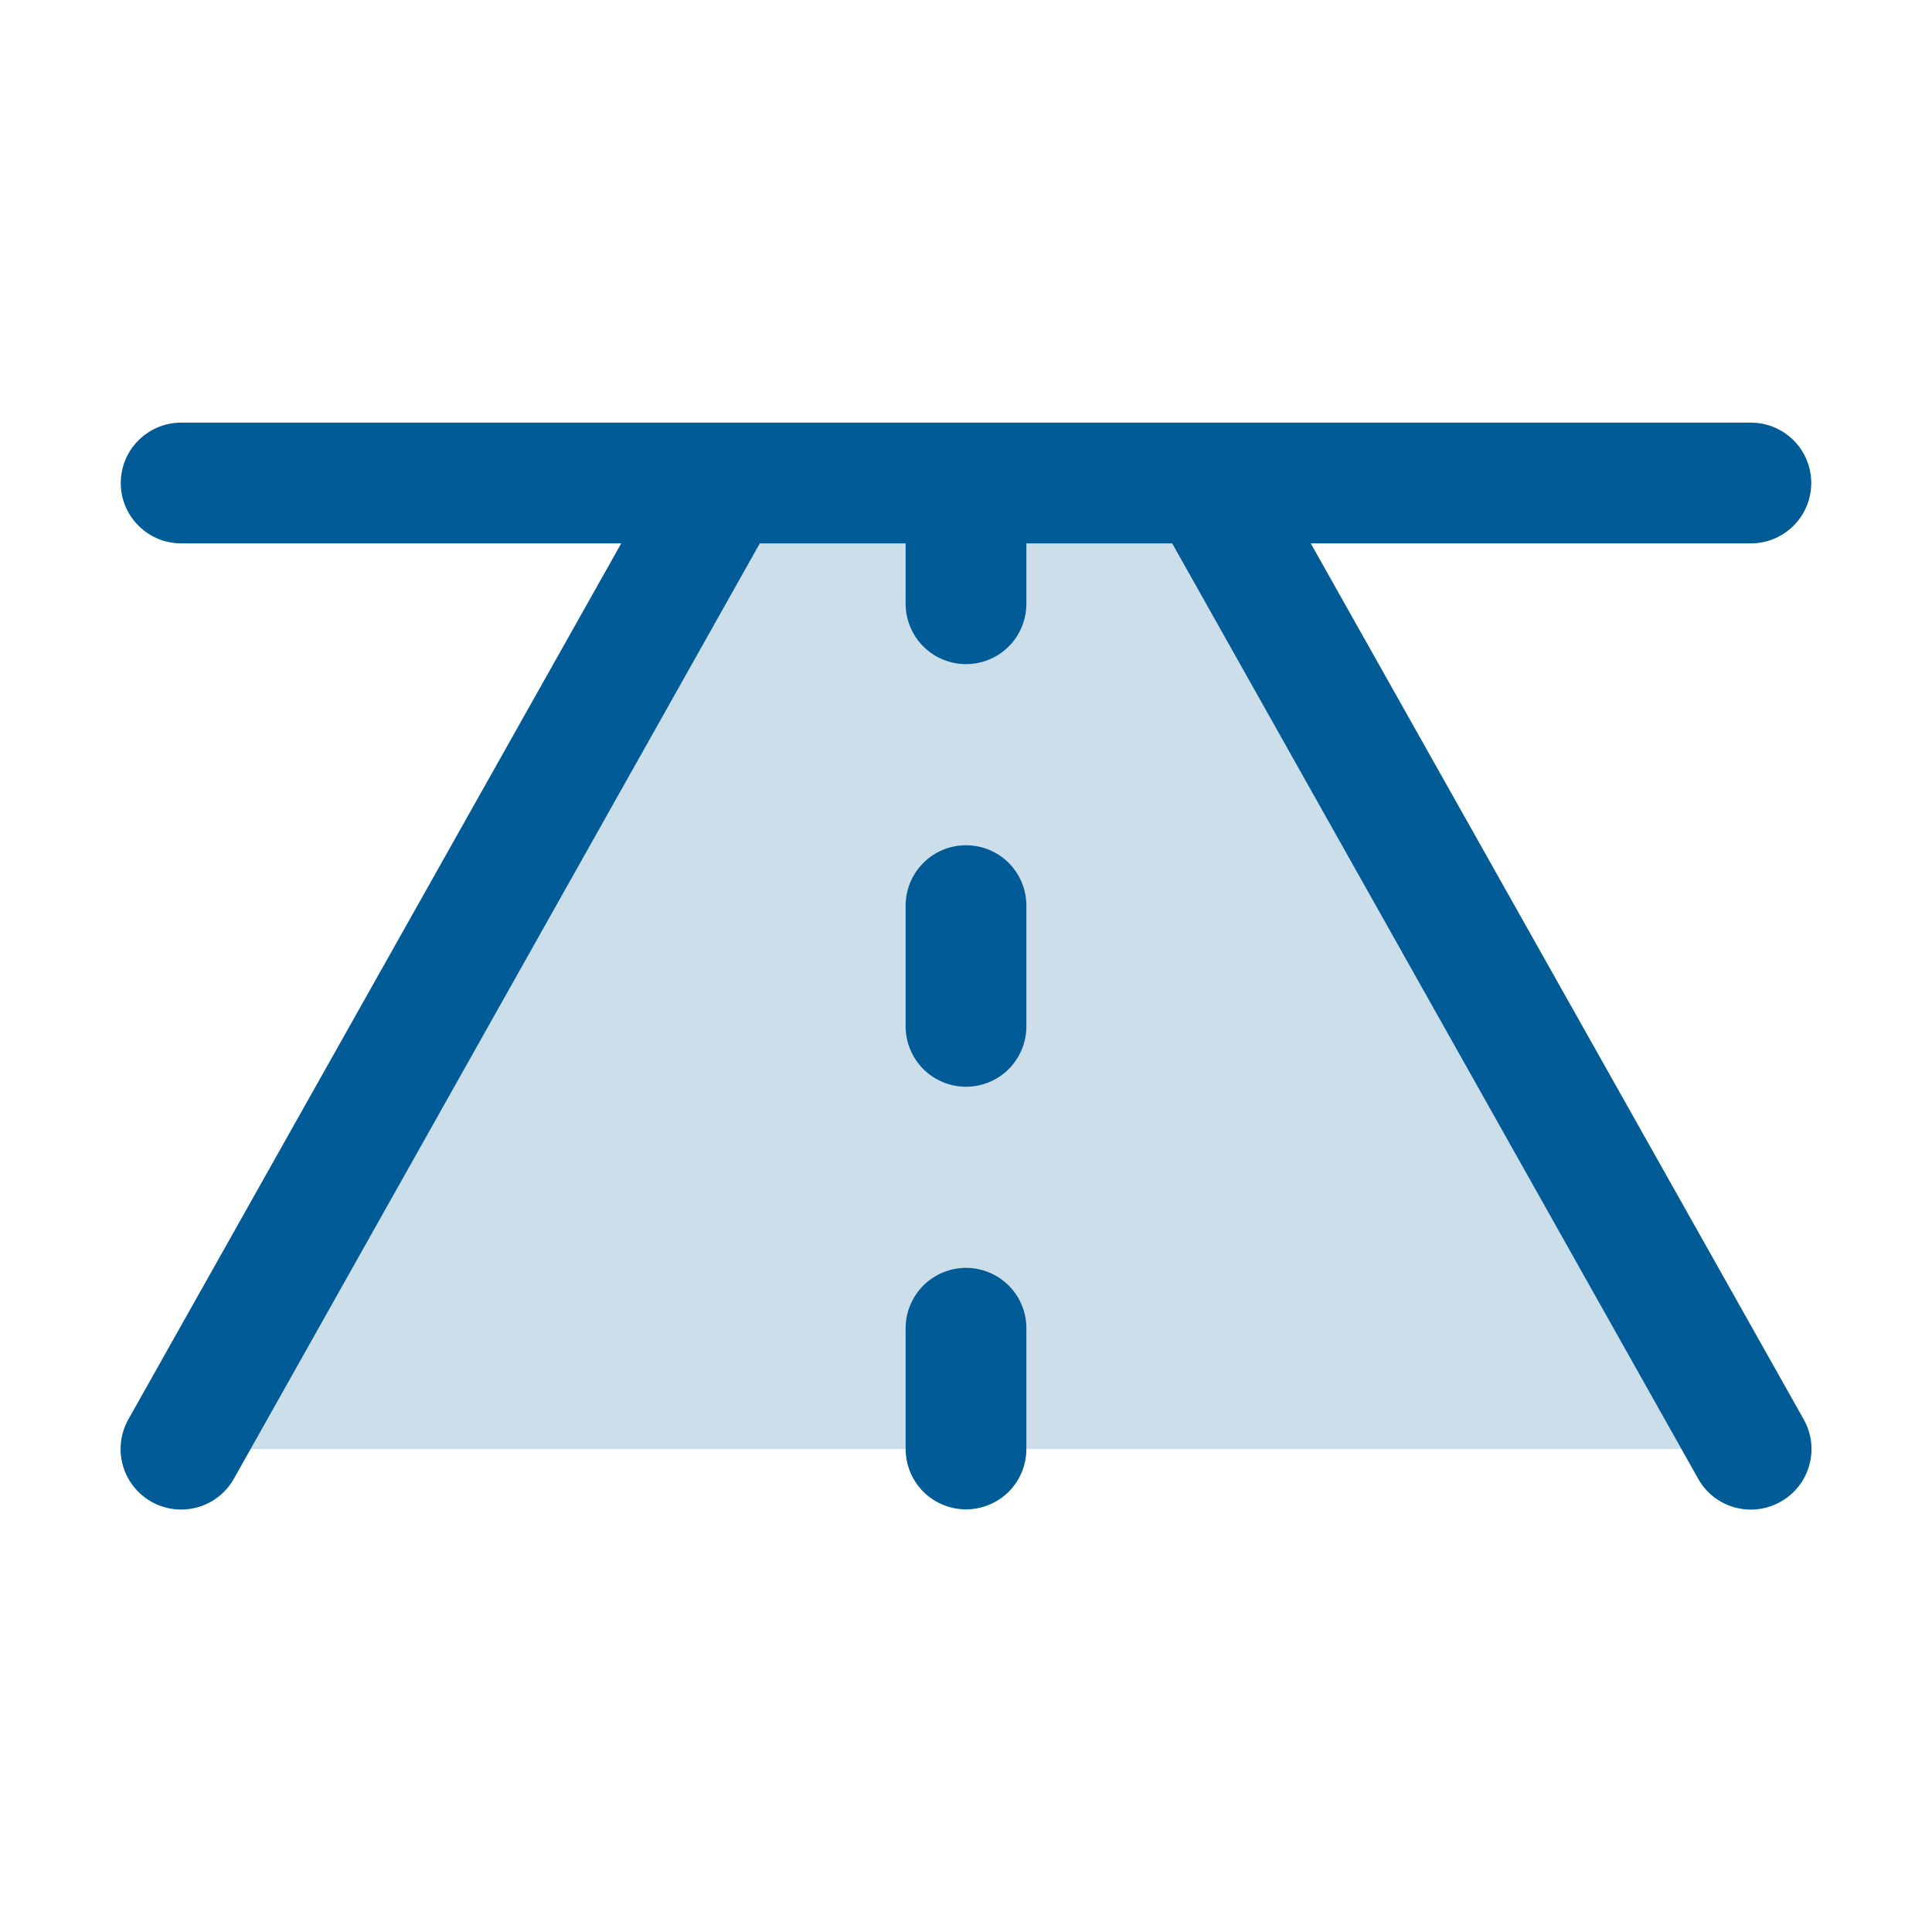
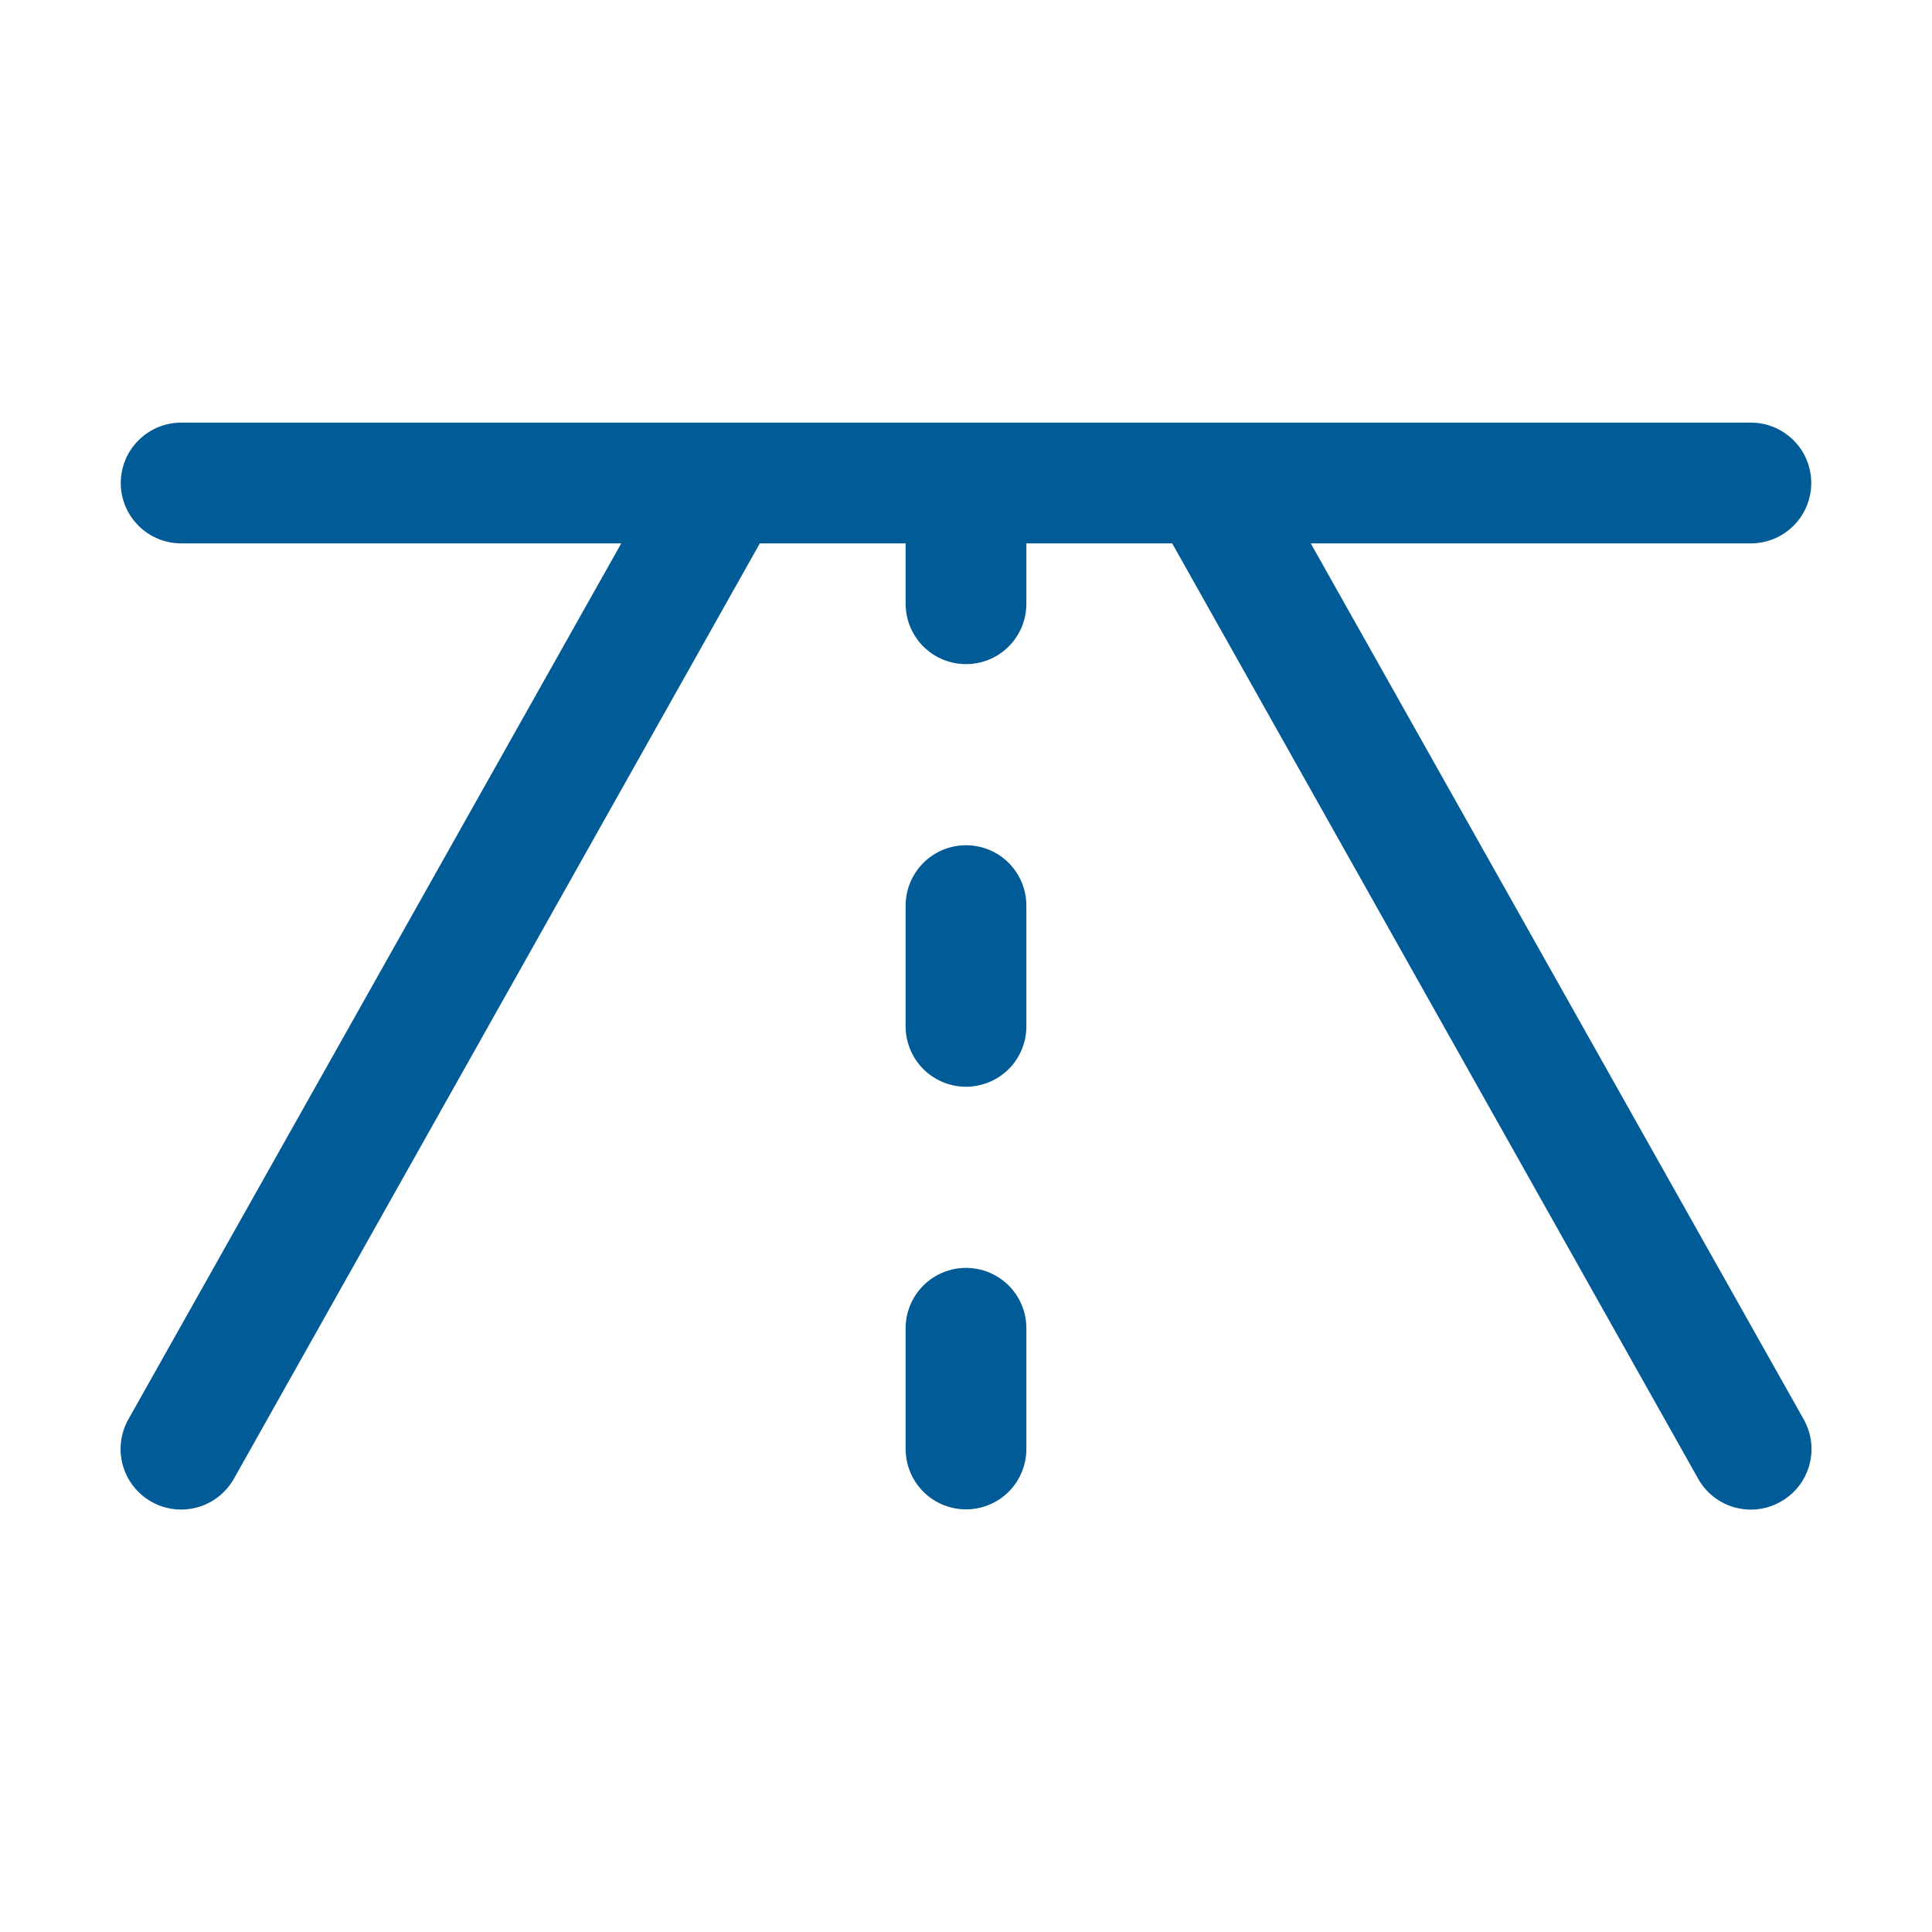
<svg xmlns="http://www.w3.org/2000/svg" width="36" height="36" viewBox="0 0 36 36" fill="none">
-   <path opacity="0.2" d="M32.625 27H3.375L13.5 9H22.5L32.625 27Z" fill="#005B96" />
  <path d="M33.176 27.984C33.047 28.057 32.905 28.104 32.758 28.121C32.611 28.139 32.461 28.127 32.319 28.087C32.176 28.047 32.043 27.979 31.926 27.887C31.81 27.795 31.713 27.681 31.641 27.551L21.842 10.125H19.125V11.25C19.125 11.548 19.007 11.835 18.796 12.046C18.585 12.257 18.299 12.375 18 12.375C17.702 12.375 17.416 12.257 17.205 12.046C16.994 11.835 16.875 11.548 16.875 11.25V10.125H14.158L4.36 27.551C4.213 27.812 3.97 28.005 3.682 28.086C3.394 28.167 3.085 28.131 2.824 27.984C2.563 27.838 2.371 27.594 2.289 27.306C2.208 27.018 2.245 26.71 2.391 26.449L11.576 10.125H3.375C3.077 10.125 2.791 10.007 2.58 9.795C2.369 9.585 2.25 9.298 2.25 9C2.25 8.702 2.369 8.415 2.58 8.205C2.791 7.994 3.077 7.875 3.375 7.875H32.625C32.924 7.875 33.21 7.994 33.421 8.205C33.632 8.415 33.75 8.702 33.75 9C33.75 9.298 33.632 9.585 33.421 9.795C33.21 10.007 32.924 10.125 32.625 10.125H24.424L33.61 26.449C33.682 26.578 33.729 26.72 33.747 26.867C33.764 27.015 33.753 27.164 33.712 27.307C33.672 27.449 33.604 27.583 33.512 27.699C33.42 27.815 33.306 27.912 33.176 27.984ZM18 15.75C17.702 15.75 17.416 15.868 17.205 16.079C16.994 16.291 16.875 16.577 16.875 16.875V19.125C16.875 19.423 16.994 19.709 17.205 19.921C17.416 20.131 17.702 20.25 18 20.25C18.299 20.25 18.585 20.131 18.796 19.921C19.007 19.709 19.125 19.423 19.125 19.125V16.875C19.125 16.577 19.007 16.291 18.796 16.079C18.585 15.868 18.299 15.75 18 15.75ZM18 23.625C17.702 23.625 17.416 23.744 17.205 23.954C16.994 24.166 16.875 24.452 16.875 24.75V27C16.875 27.298 16.994 27.584 17.205 27.796C17.416 28.006 17.702 28.125 18 28.125C18.299 28.125 18.585 28.006 18.796 27.796C19.007 27.584 19.125 27.298 19.125 27V24.75C19.125 24.452 19.007 24.166 18.796 23.954C18.585 23.744 18.299 23.625 18 23.625Z" fill="#005B96" />
</svg>